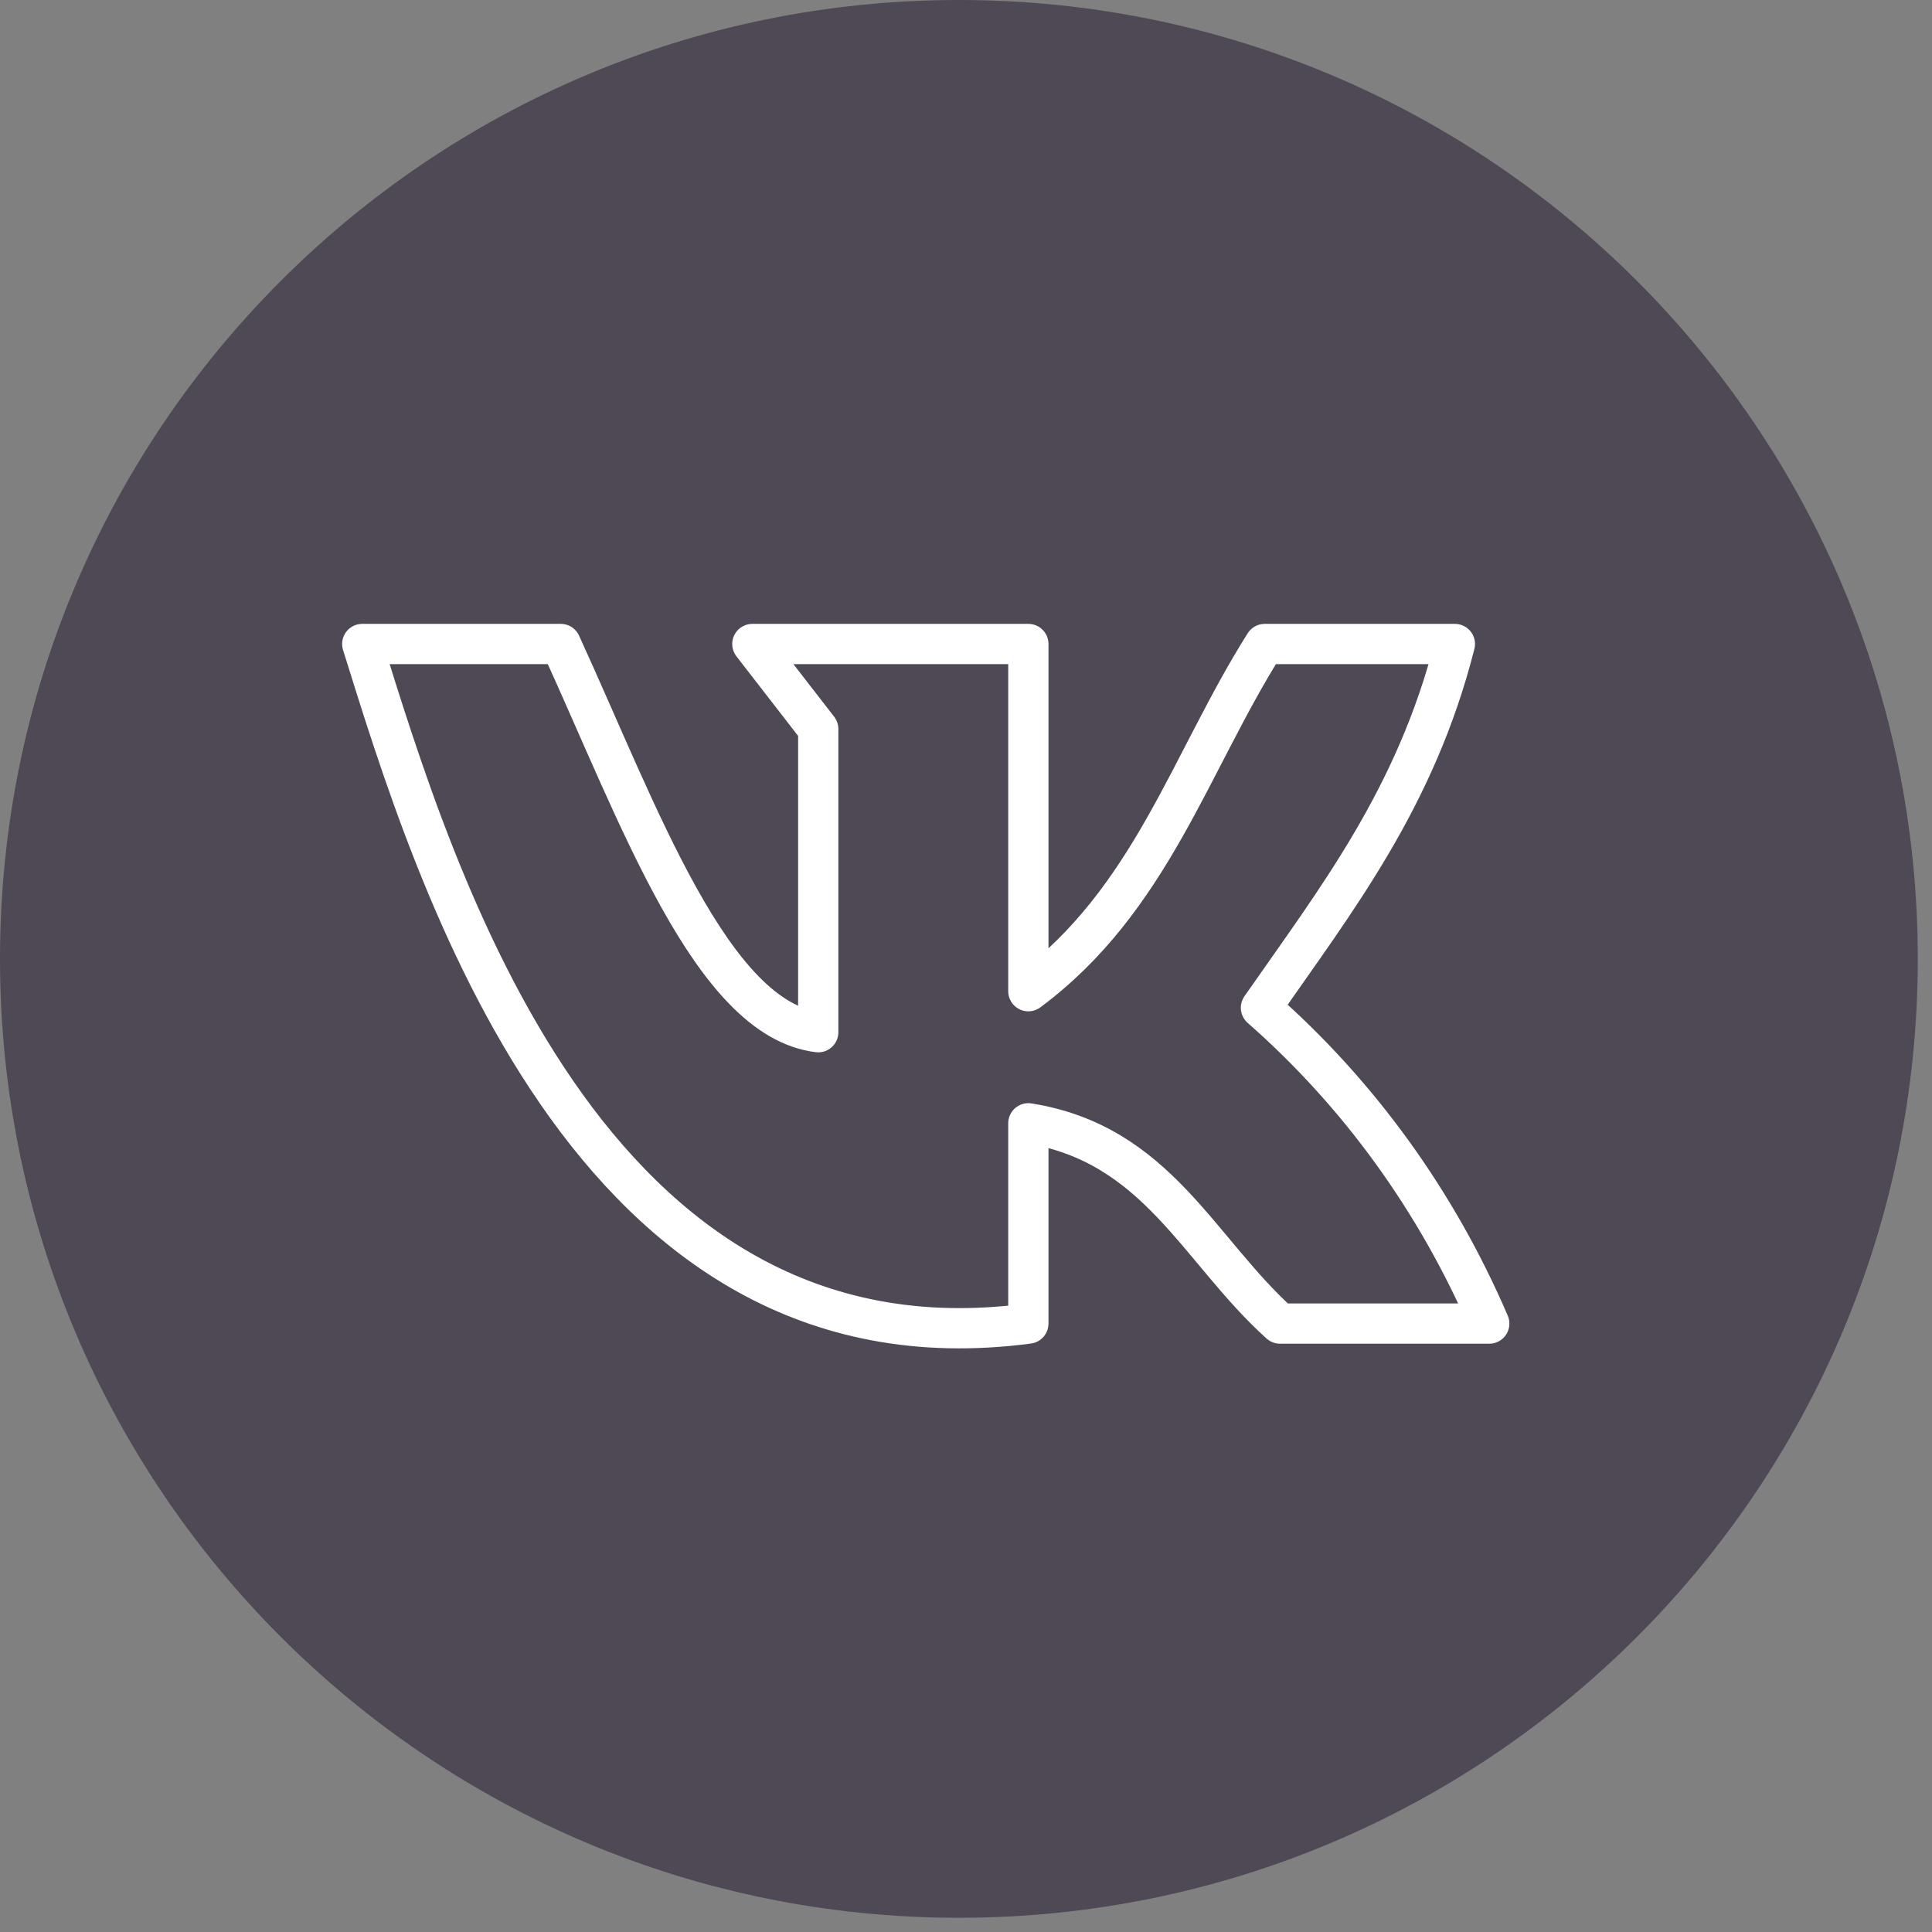
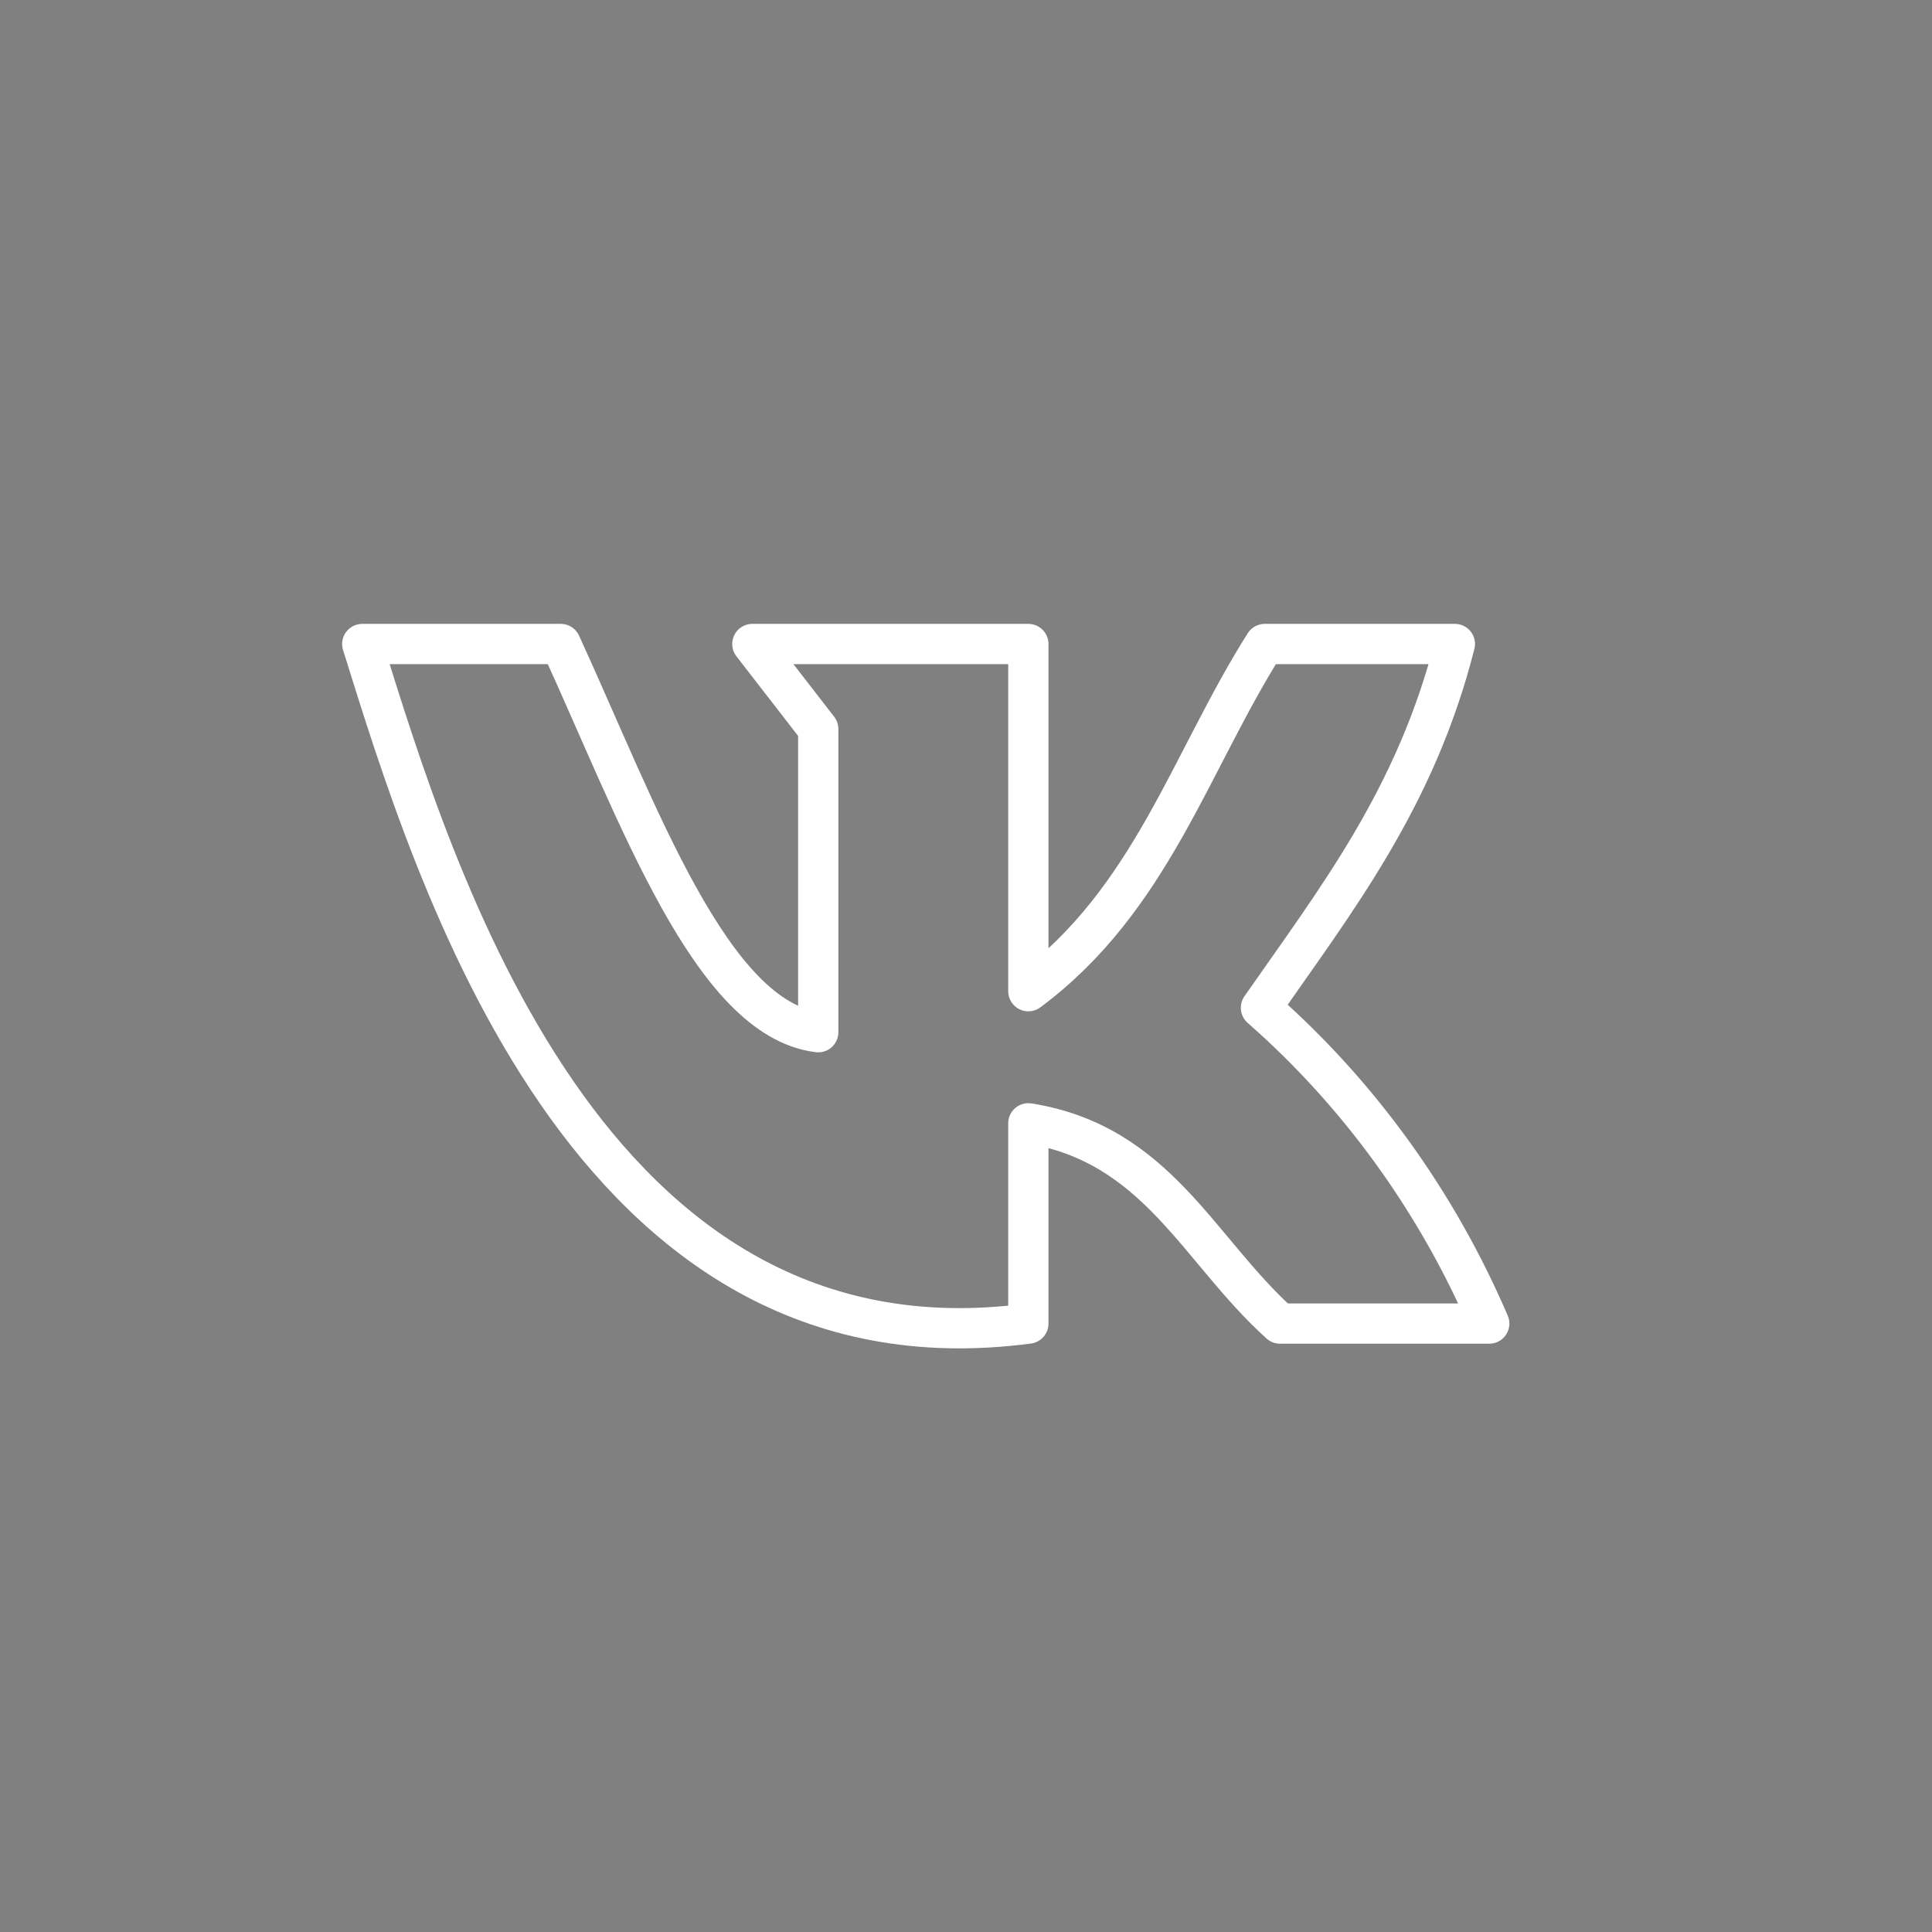
<svg xmlns="http://www.w3.org/2000/svg" width="48" height="48" viewBox="0 0 48 48" fill="none">
  <rect x="0" y="0" width="48" height="48" fill="#808080" stroke="none" />
-   <path d="M23.823 47.647C36.981 47.647 47.647 36.981 47.647 23.823C47.647 10.666 36.981 0 23.823 0C10.666 0 0 10.666 0 23.823C0 36.981 10.666 47.647 23.823 47.647Z" fill="#4F4956" />
  <path d="M25.549 32.884V27.908C28.751 28.418 29.763 31.048 31.802 32.884H37C35.7 29.856 33.761 27.173 31.328 25.038C33.195 22.355 35.176 19.829 36.146 16H31.422C29.569 18.93 28.593 22.363 25.549 24.626V16H18.692L20.329 18.113V25.645C17.673 25.323 15.878 20.249 13.932 16H9C10.795 21.74 14.571 34.338 25.549 32.884V32.884Z" stroke="white" stroke-linecap="round" stroke-linejoin="round" />
</svg>